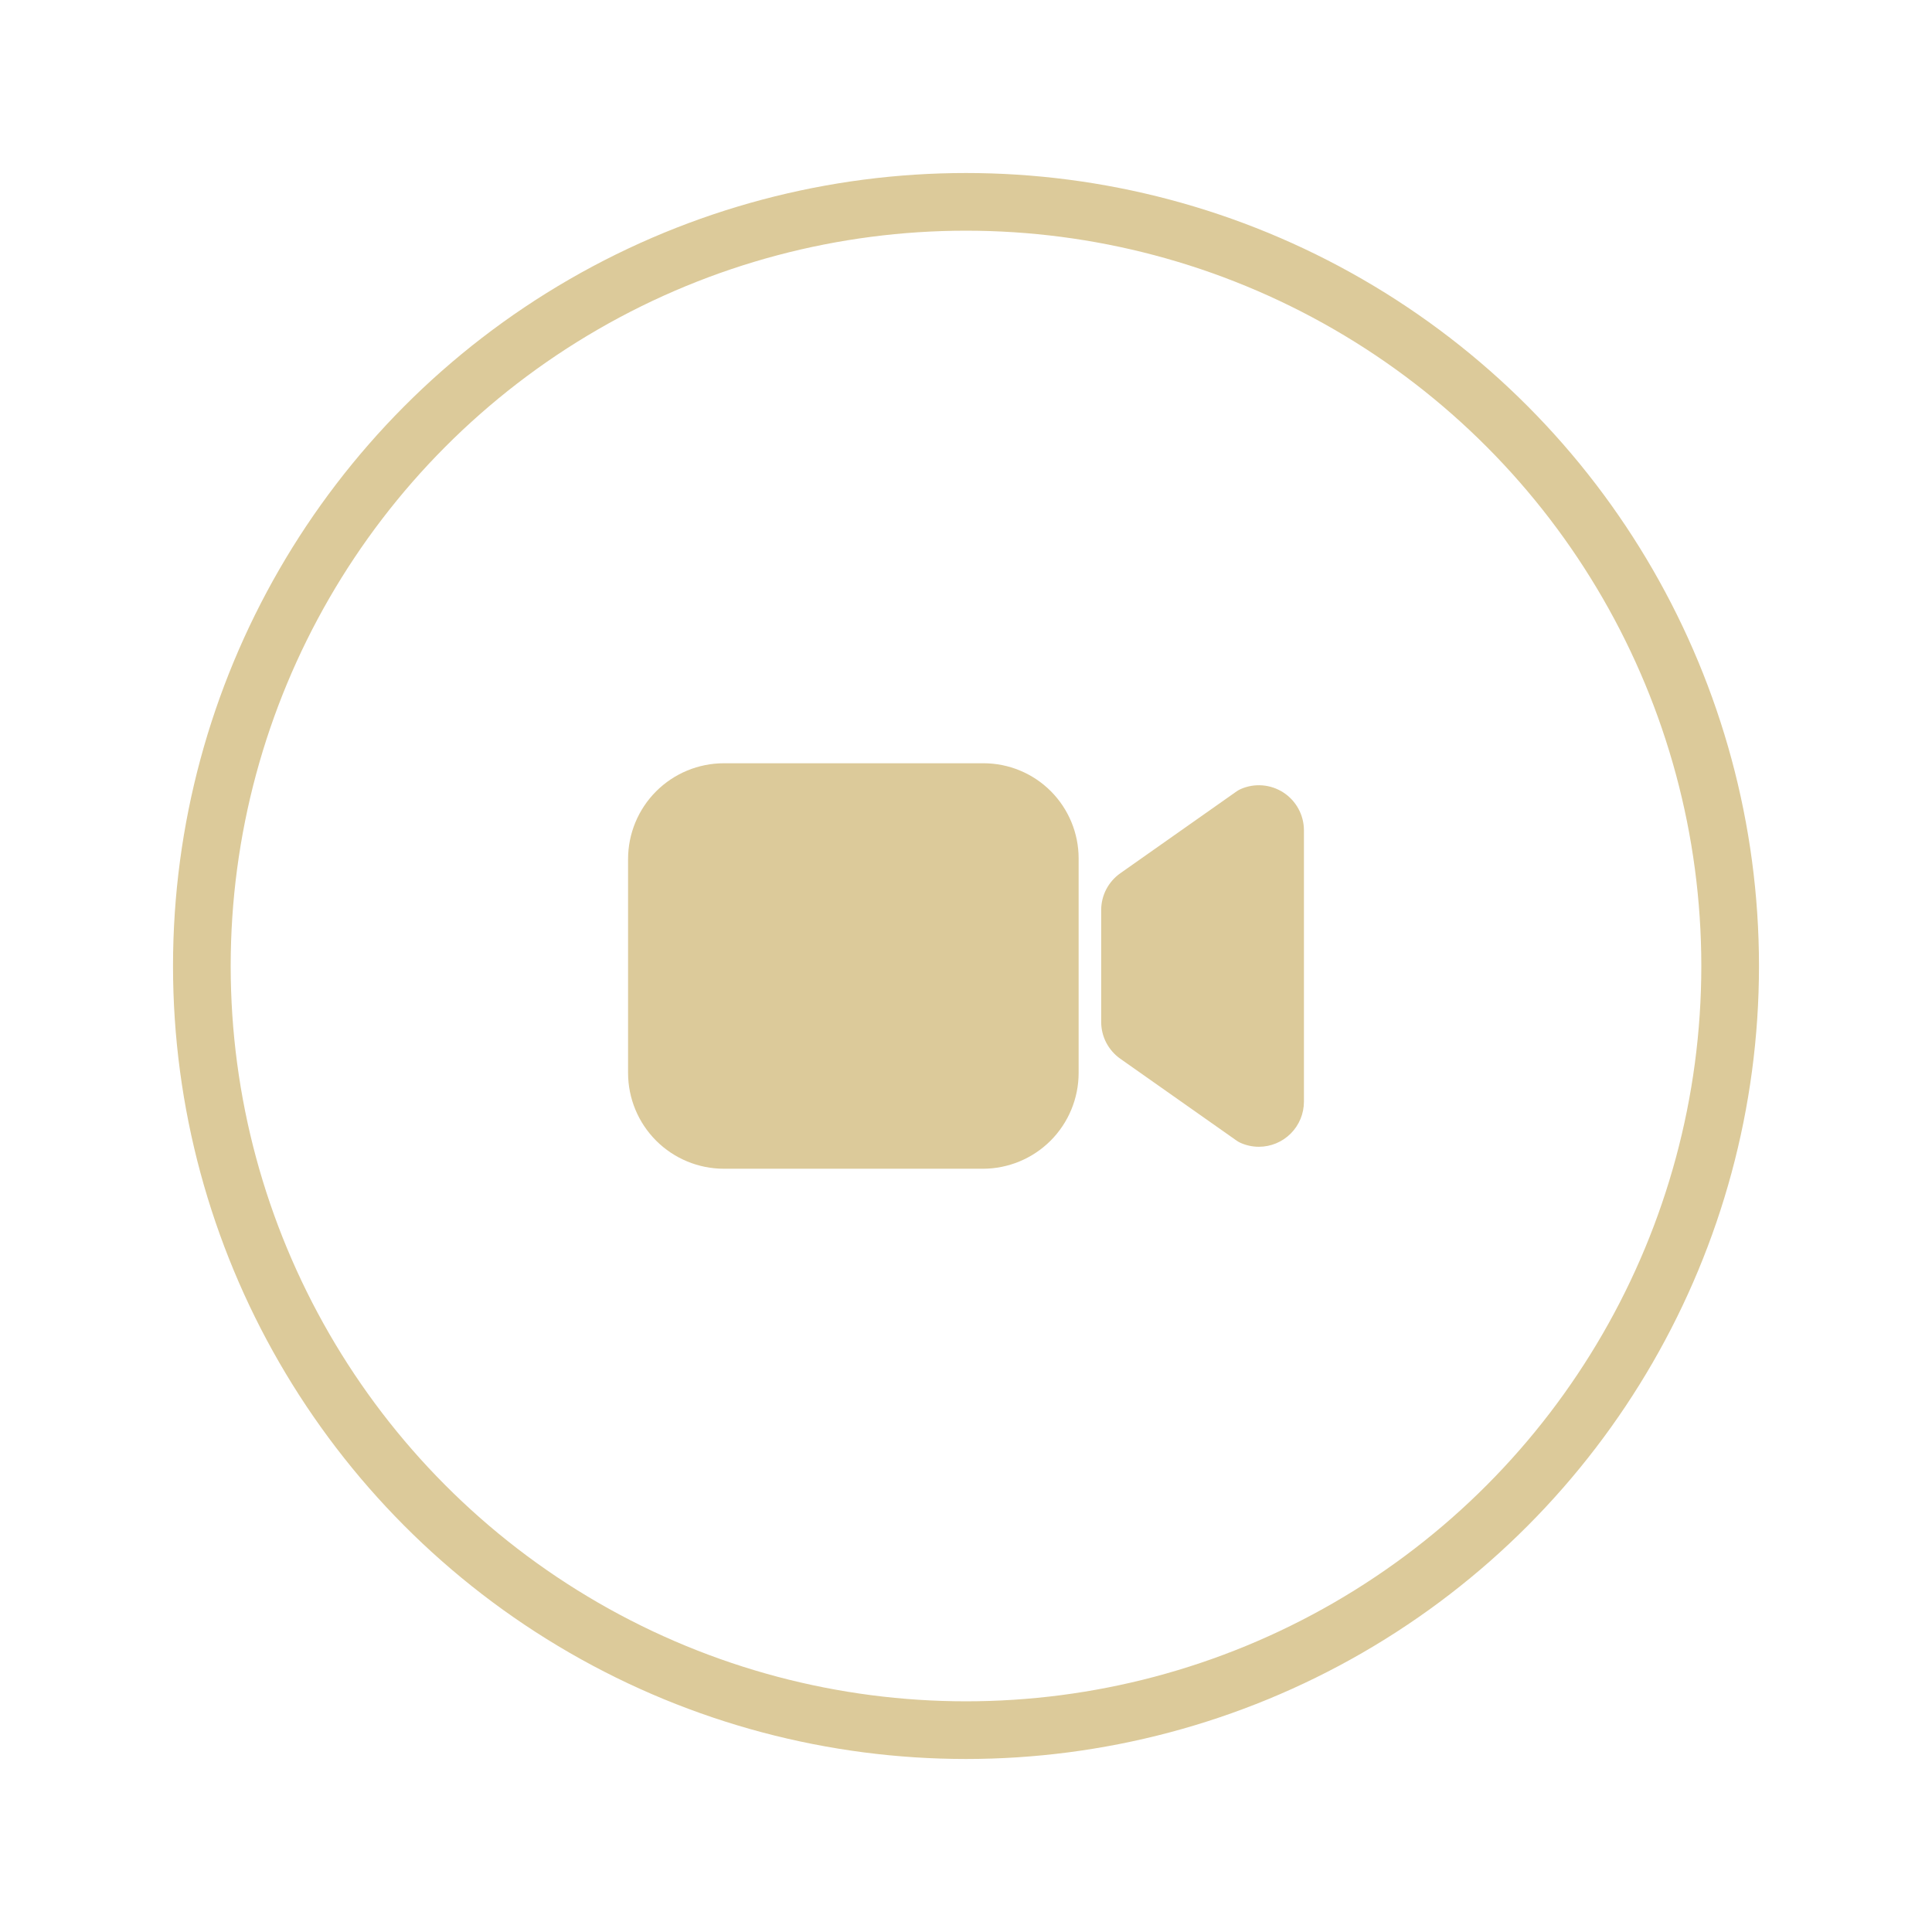
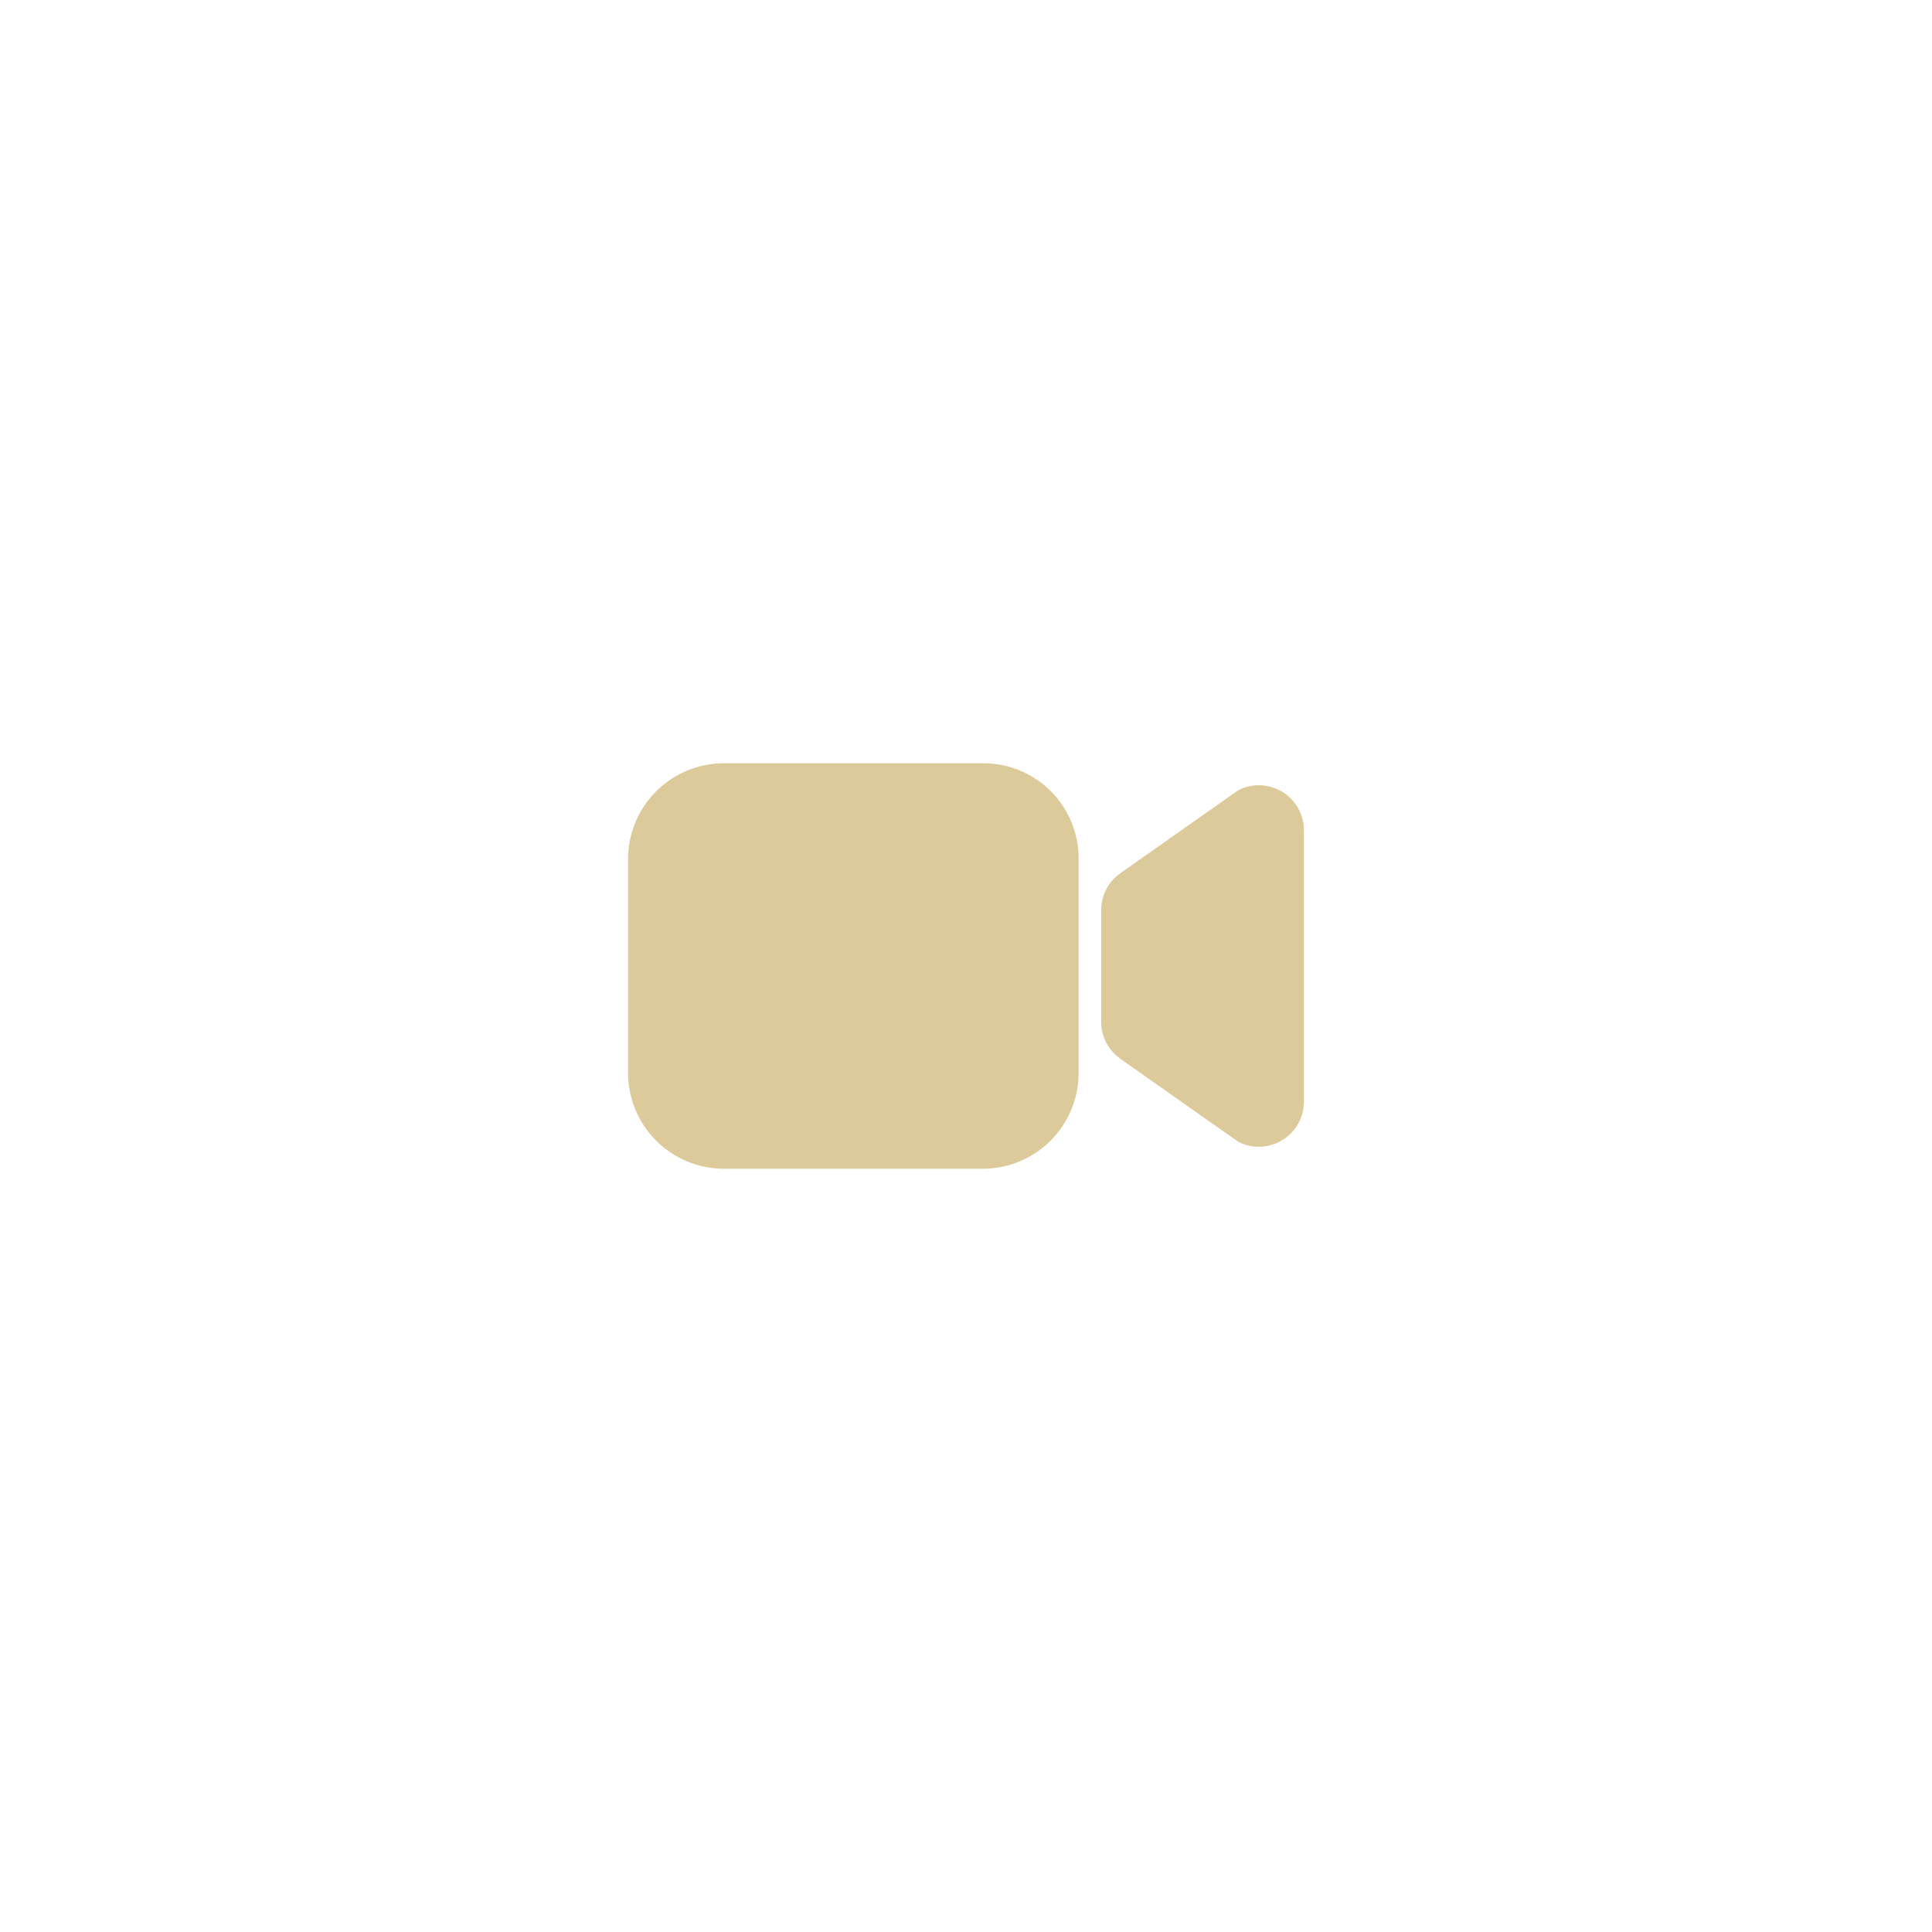
<svg xmlns="http://www.w3.org/2000/svg" width="67" height="67" viewBox="0 0 67 67" fill="none">
  <g filter="url(#filter0_d_64_239)">
-     <circle cx="33.5" cy="31.5" r="26.5" fill="white" stroke="#DCCA9A" stroke-width="2" />
    <path d="M43.656 37.769C43.438 37.769 43.221 37.723 43.022 37.634C42.975 37.613 42.931 37.588 42.889 37.559L38.851 34.716C38.646 34.572 38.479 34.38 38.363 34.158C38.248 33.936 38.188 33.689 38.188 33.438V29.561C38.188 29.311 38.248 29.064 38.363 28.842C38.479 28.62 38.646 28.428 38.851 28.284L42.889 25.441C42.931 25.412 42.975 25.387 43.022 25.366C43.259 25.26 43.52 25.216 43.779 25.236C44.039 25.257 44.289 25.342 44.508 25.484C44.726 25.626 44.905 25.82 45.029 26.049C45.154 26.277 45.219 26.534 45.219 26.794V36.206C45.219 36.62 45.054 37.018 44.761 37.311C44.468 37.604 44.071 37.769 43.656 37.769V37.769ZM34.086 38.531H25.102C24.221 38.53 23.377 38.18 22.755 37.558C22.132 36.935 21.782 36.091 21.781 35.211V27.789C21.782 26.909 22.132 26.065 22.755 25.442C23.377 24.82 24.221 24.47 25.102 24.469H34.109C34.983 24.47 35.821 24.817 36.44 25.436C37.057 26.054 37.405 26.892 37.406 27.766V35.211C37.405 36.091 37.055 36.935 36.433 37.558C35.81 38.18 34.966 38.53 34.086 38.531Z" fill="#DCCA9A" />
  </g>
  <defs>
    <filter id="filter0_d_64_239" x="0" y="0" width="67" height="67" filterUnits="userSpaceOnUse" color-interpolation-filters="sRGB">
      <feFlood flood-opacity="0" result="BackgroundImageFix" />
      <feColorMatrix in="SourceAlpha" type="matrix" values="0 0 0 0 0 0 0 0 0 0 0 0 0 0 0 0 0 0 127 0" result="hardAlpha" />
      <feOffset dy="2" />
      <feGaussianBlur stdDeviation="3" />
      <feColorMatrix type="matrix" values="0 0 0 0 0.169 0 0 0 0 0.169 0 0 0 0 0.169 0 0 0 0.2 0" />
      <feBlend mode="normal" in2="BackgroundImageFix" result="effect1_dropShadow_64_239" />
      <feBlend mode="normal" in="SourceGraphic" in2="effect1_dropShadow_64_239" result="shape" />
    </filter>
  </defs>
</svg>